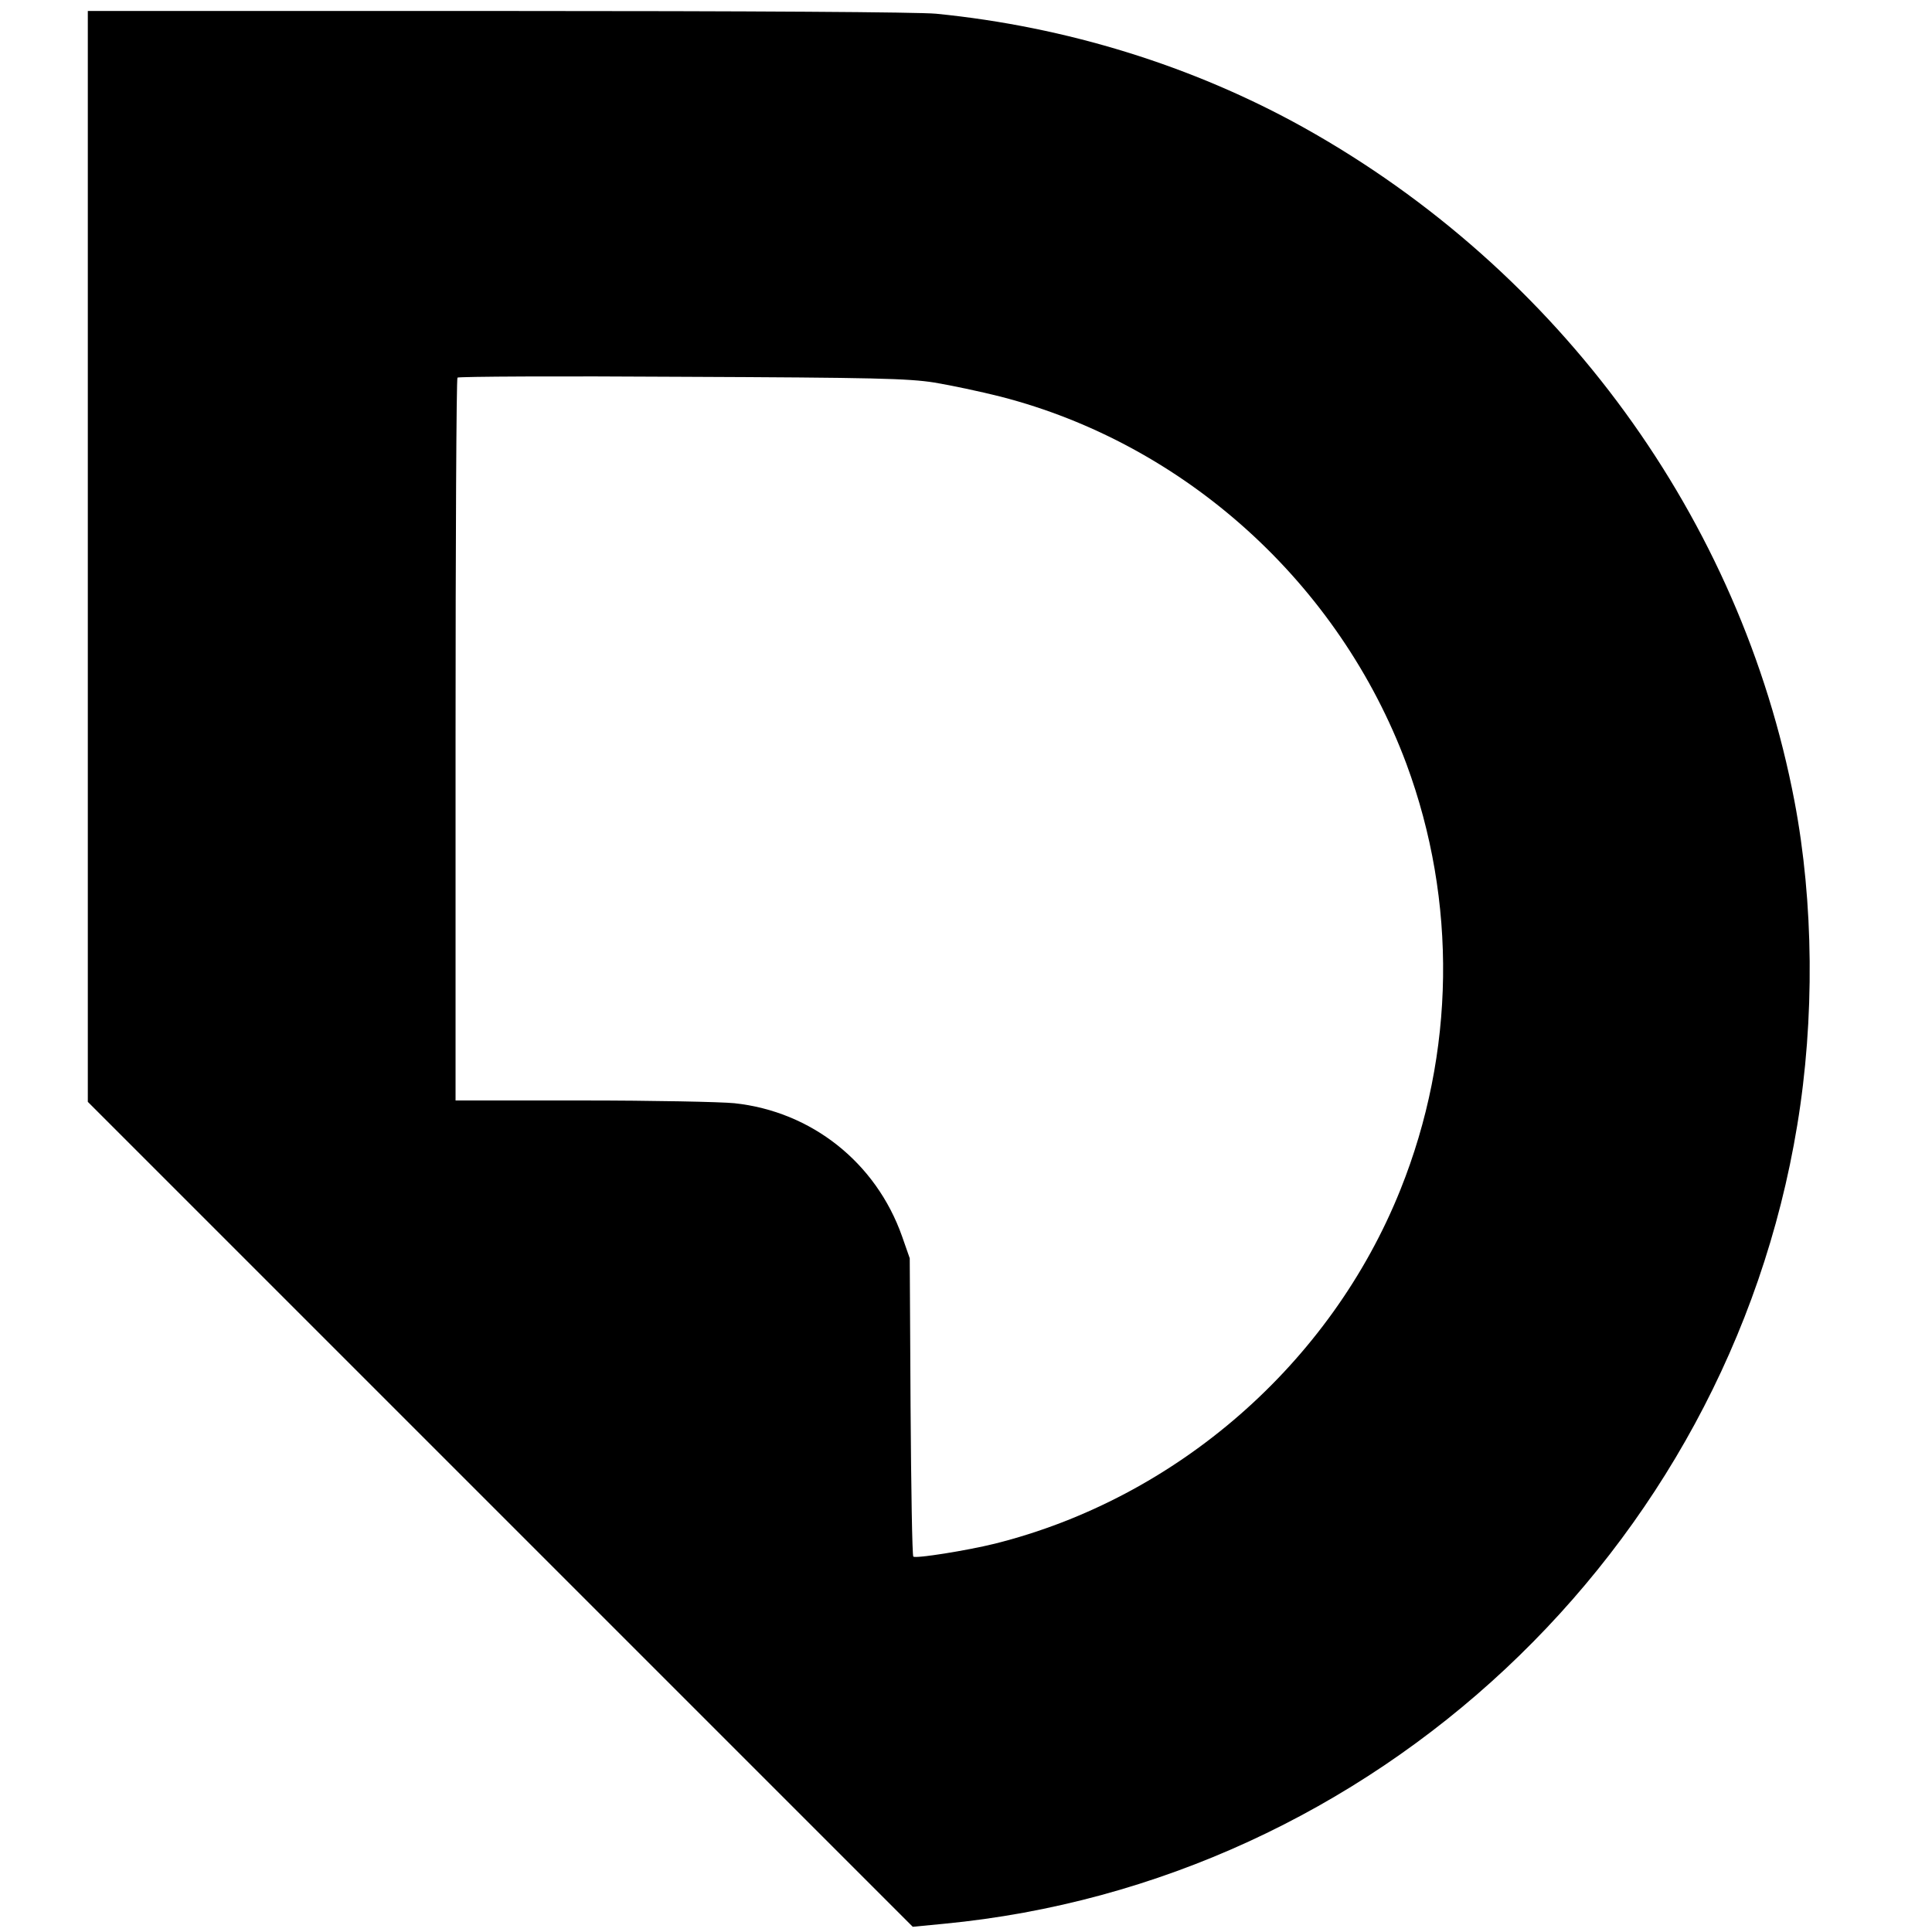
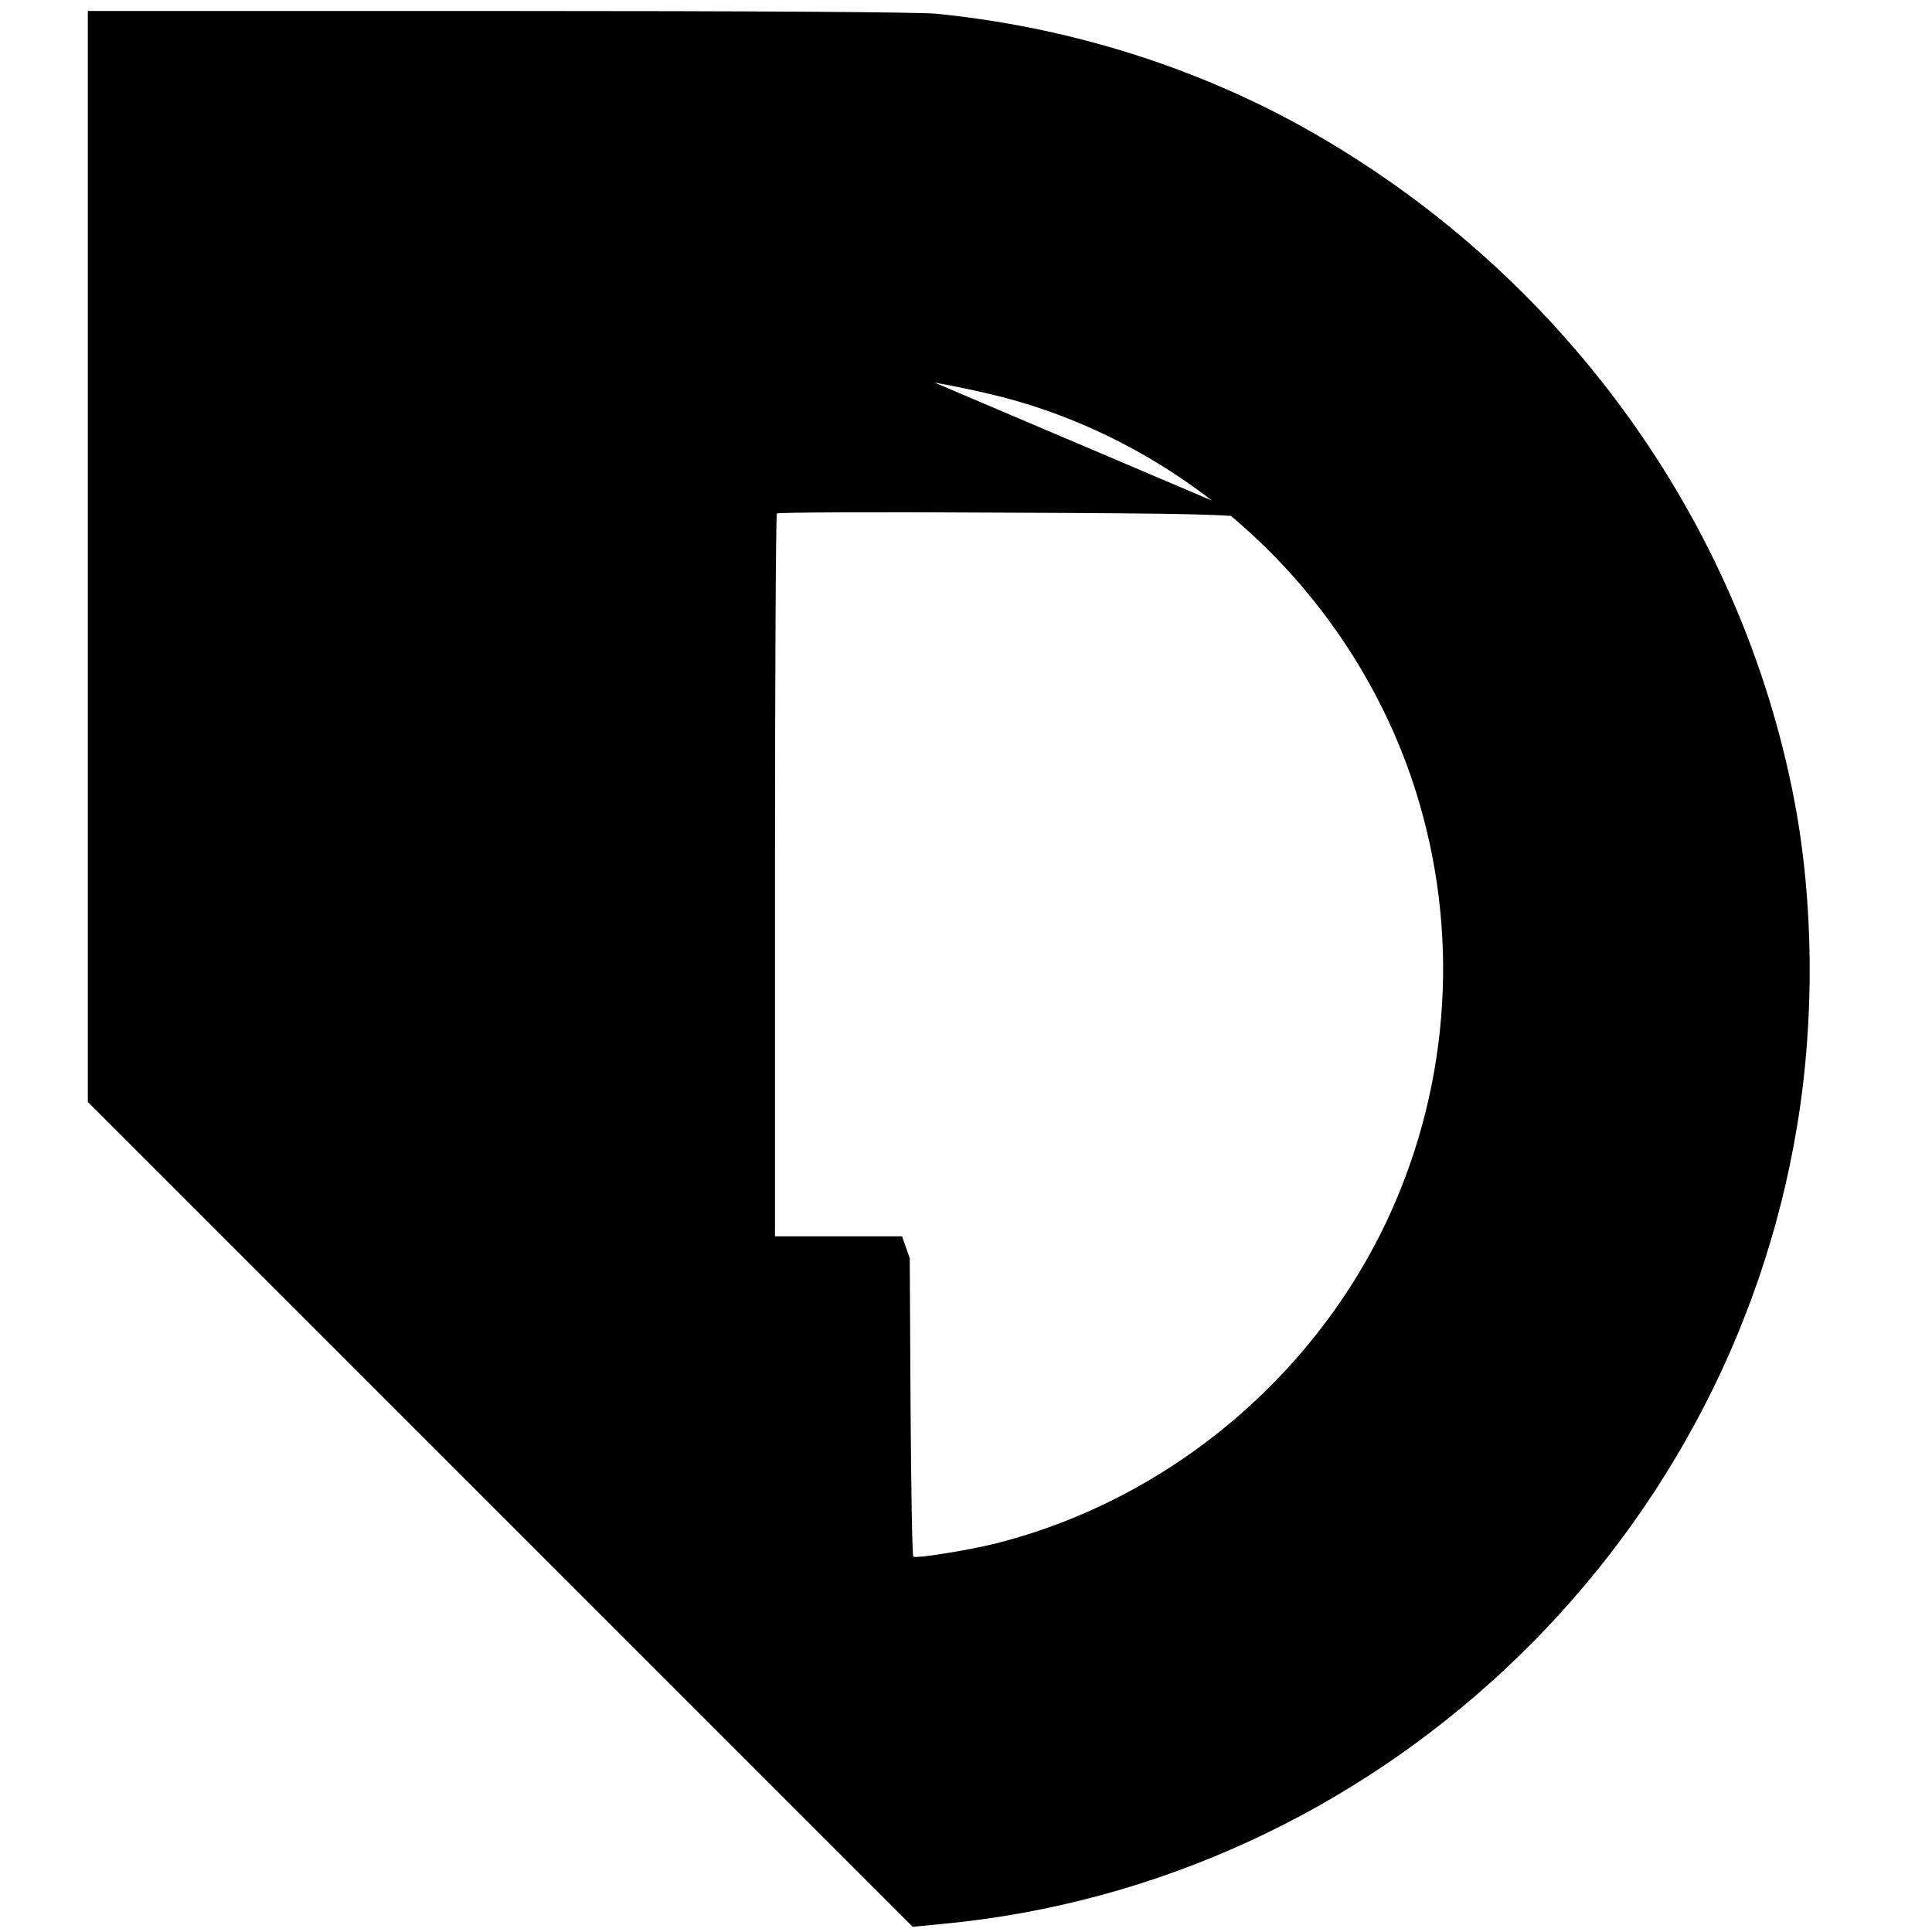
<svg xmlns="http://www.w3.org/2000/svg" version="1.0" width="704pt" height="704pt" viewBox="0 0 704 704" preserveAspectRatio="xMidYMid meet">
  <g transform="translate(0,704) scale(0.1,-0.1)" fill="#000000" stroke="none">
-     <path d="M320 5012 l0 -1987 1503 -1503 1503 -1503 114 11 c1565 150 2854 1357 3109 2910 64 387 60 812 -10 1180 -196 1029 -855 1934 -1788 2455 -404 225 -865 368 -1340 415 -65 6 -659 10 -1597 10 l-1494 0 0 -1988z m3085 634 c60 -10 169 -33 240 -51 674 -173 1235 -681 1480 -1339 185 -500 178 -1053 -22 -1551 -254 -634 -815 -1124 -1478 -1290 -101 -25 -289 -55 -297 -47 -4 4 -8 250 -10 547 l-3 540 -28 80 c-95 269 -330 455 -611 485 -50 5 -299 10 -553 10 l-463 0 0 1313 c0 723 3 1317 7 1321 4 4 372 6 818 3 704 -3 824 -6 920 -21z" />
+     <path d="M320 5012 l0 -1987 1503 -1503 1503 -1503 114 11 c1565 150 2854 1357 3109 2910 64 387 60 812 -10 1180 -196 1029 -855 1934 -1788 2455 -404 225 -865 368 -1340 415 -65 6 -659 10 -1597 10 l-1494 0 0 -1988z m3085 634 c60 -10 169 -33 240 -51 674 -173 1235 -681 1480 -1339 185 -500 178 -1053 -22 -1551 -254 -634 -815 -1124 -1478 -1290 -101 -25 -289 -55 -297 -47 -4 4 -8 250 -10 547 l-3 540 -28 80 l-463 0 0 1313 c0 723 3 1317 7 1321 4 4 372 6 818 3 704 -3 824 -6 920 -21z" />
  </g>
</svg>